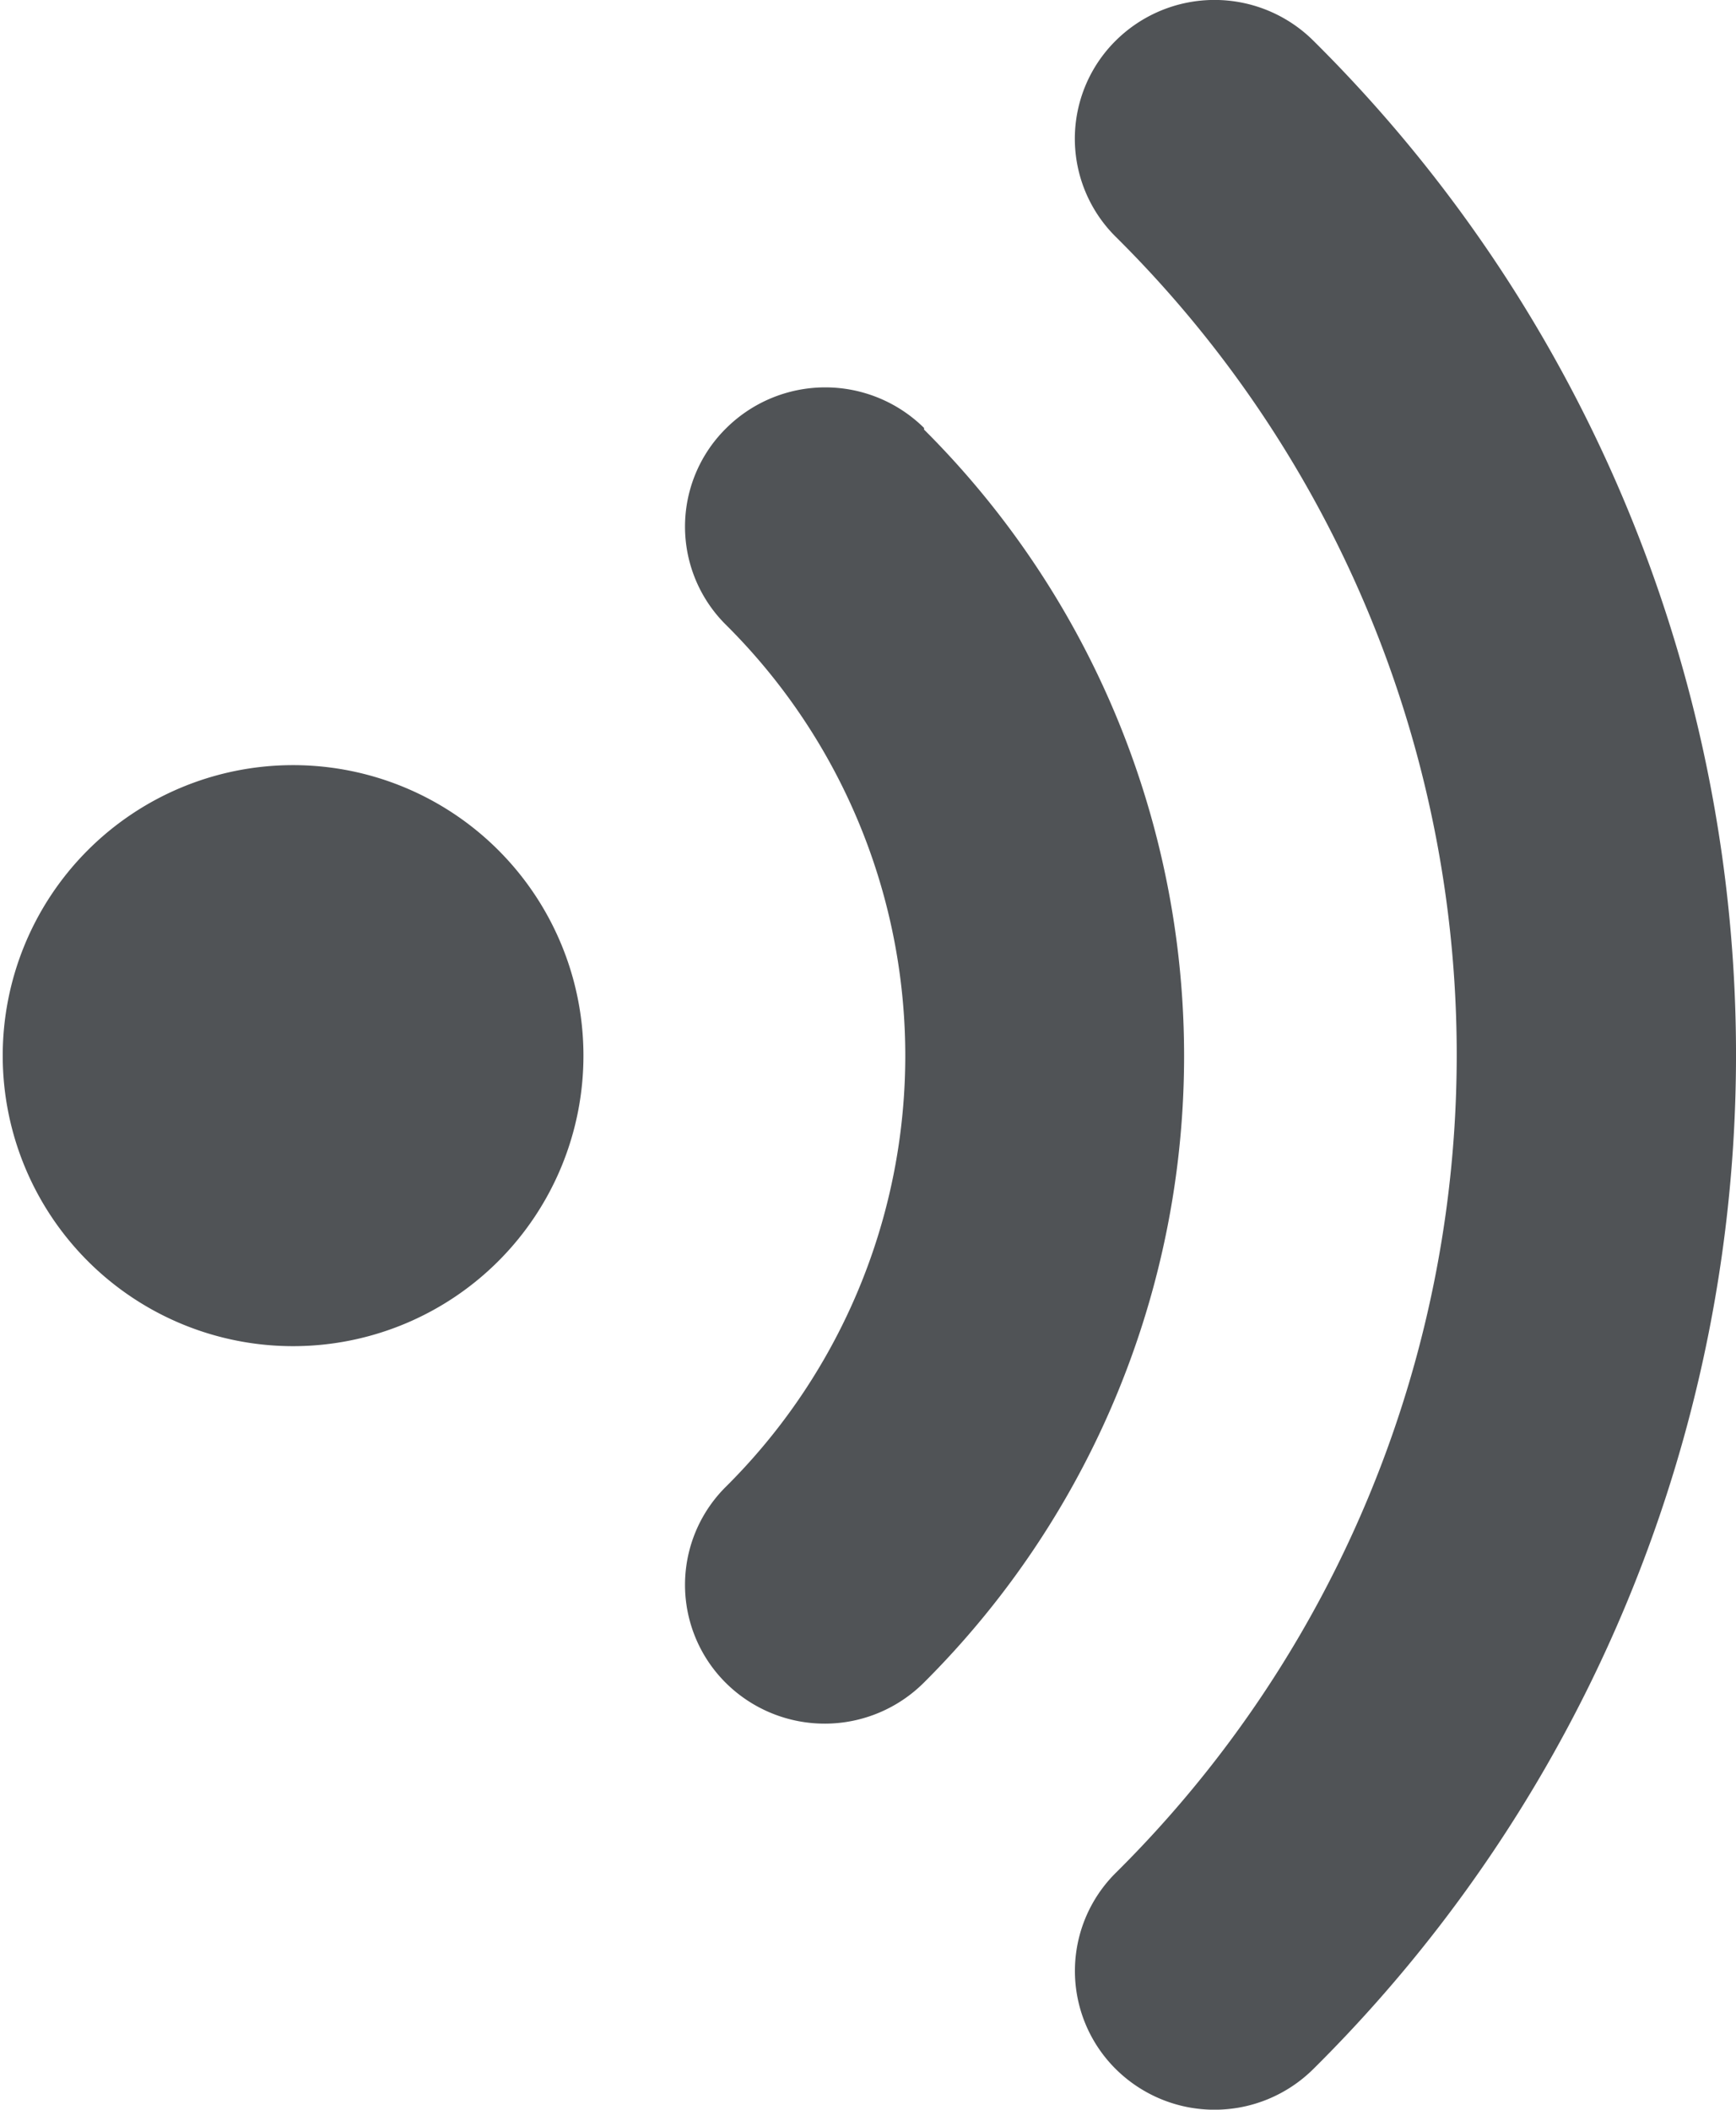
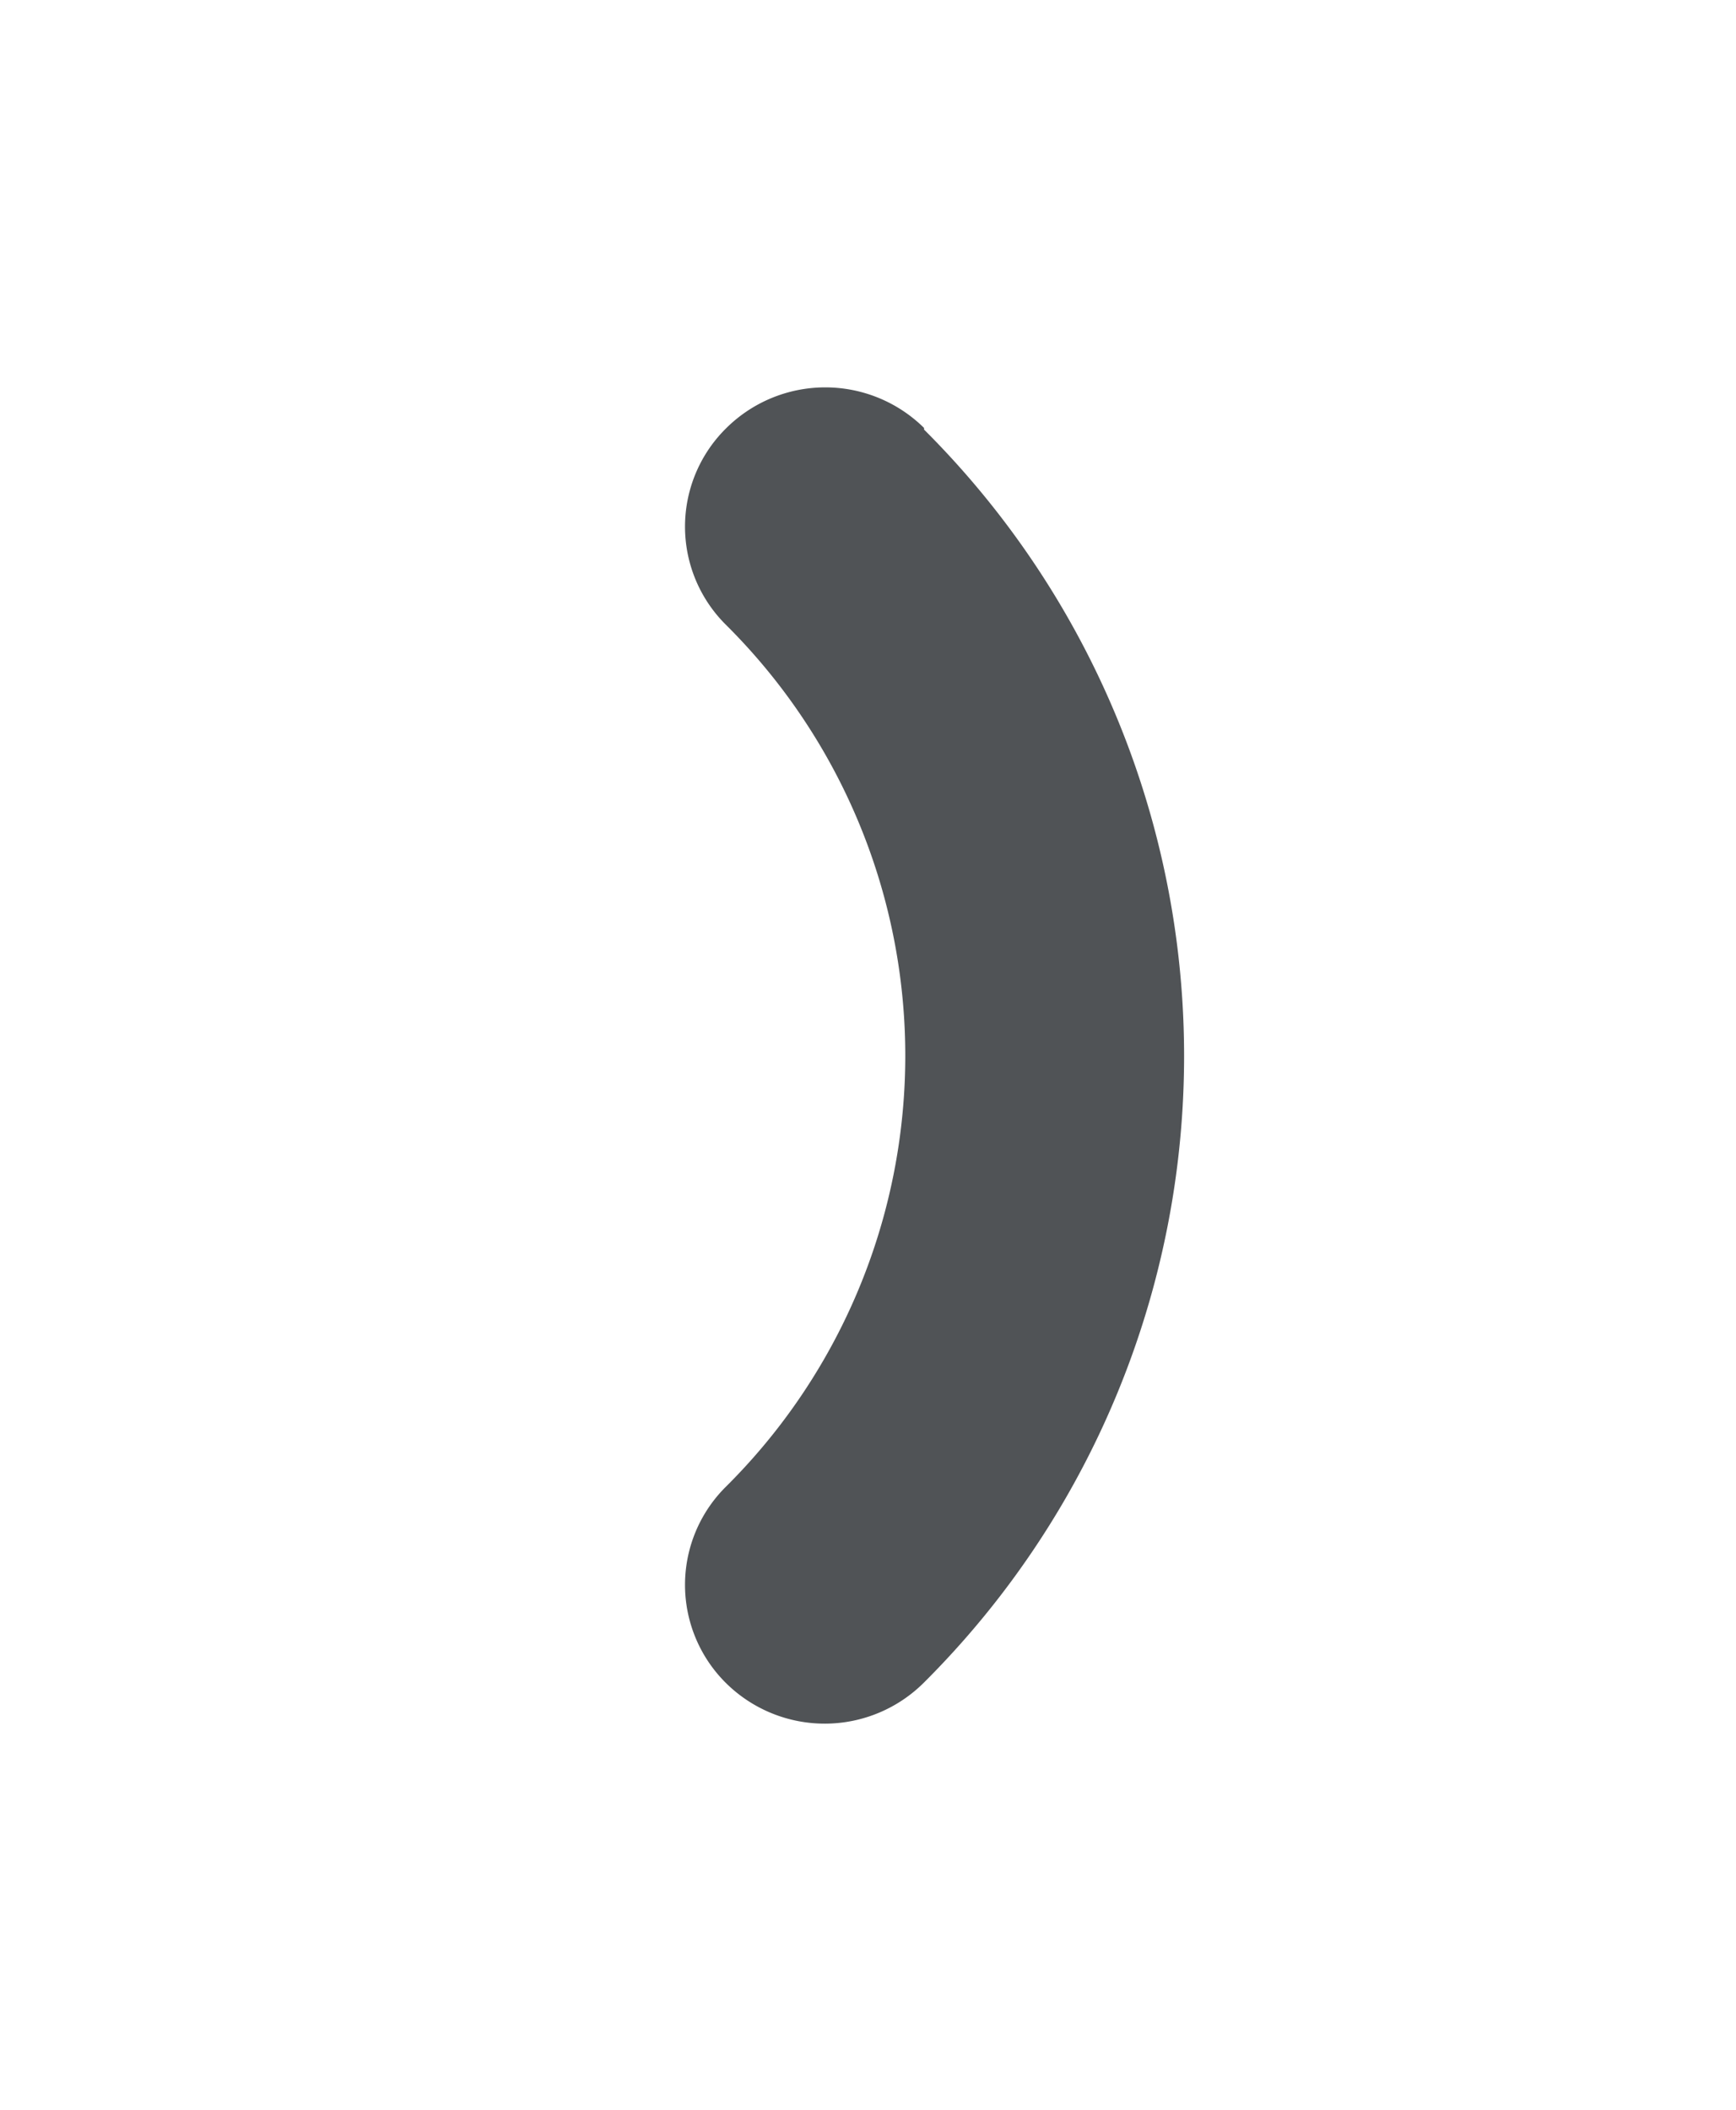
<svg xmlns="http://www.w3.org/2000/svg" width="9.566" height="11.619" viewBox="0 0 9.566 11.619">
  <g id="icone-ops-07" transform="translate(-2898.976 -3731.856)">
-     <path id="Caminho_349" data-name="Caminho 349" d="M2900.583,3736.07a1.6,1.6,0,1,0,1.608,1.595A1.6,1.6,0,0,0,2900.583,3736.07Z" fill="#505356" />
    <path id="Caminho_350" data-name="Caminho 350" d="M2904.068,3734.213a.775.775,0,0,0-1.089,0,.761.761,0,0,0-.006,1.081,3.344,3.344,0,0,1,0,4.753.761.761,0,0,0,.006,1.081.774.774,0,0,0,1.089-.006,4.87,4.87,0,0,0,0-6.9Z" fill="#505356" />
    <g id="Grupo_228" data-name="Grupo 228">
      <g id="Grupo_227" data-name="Grupo 227">
-         <path id="Caminho_351" data-name="Caminho 351" d="M2906.213,3732.08a.773.773,0,0,0-1.089,0,.76.76,0,0,0,0,1.08,6.341,6.341,0,0,1,0,9.011.761.761,0,0,0,0,1.08.773.773,0,0,0,1.089,0,7.862,7.862,0,0,0,0-11.171Z" fill="#505356" />
-       </g>
+         </g>
    </g>
  </g>
</svg>